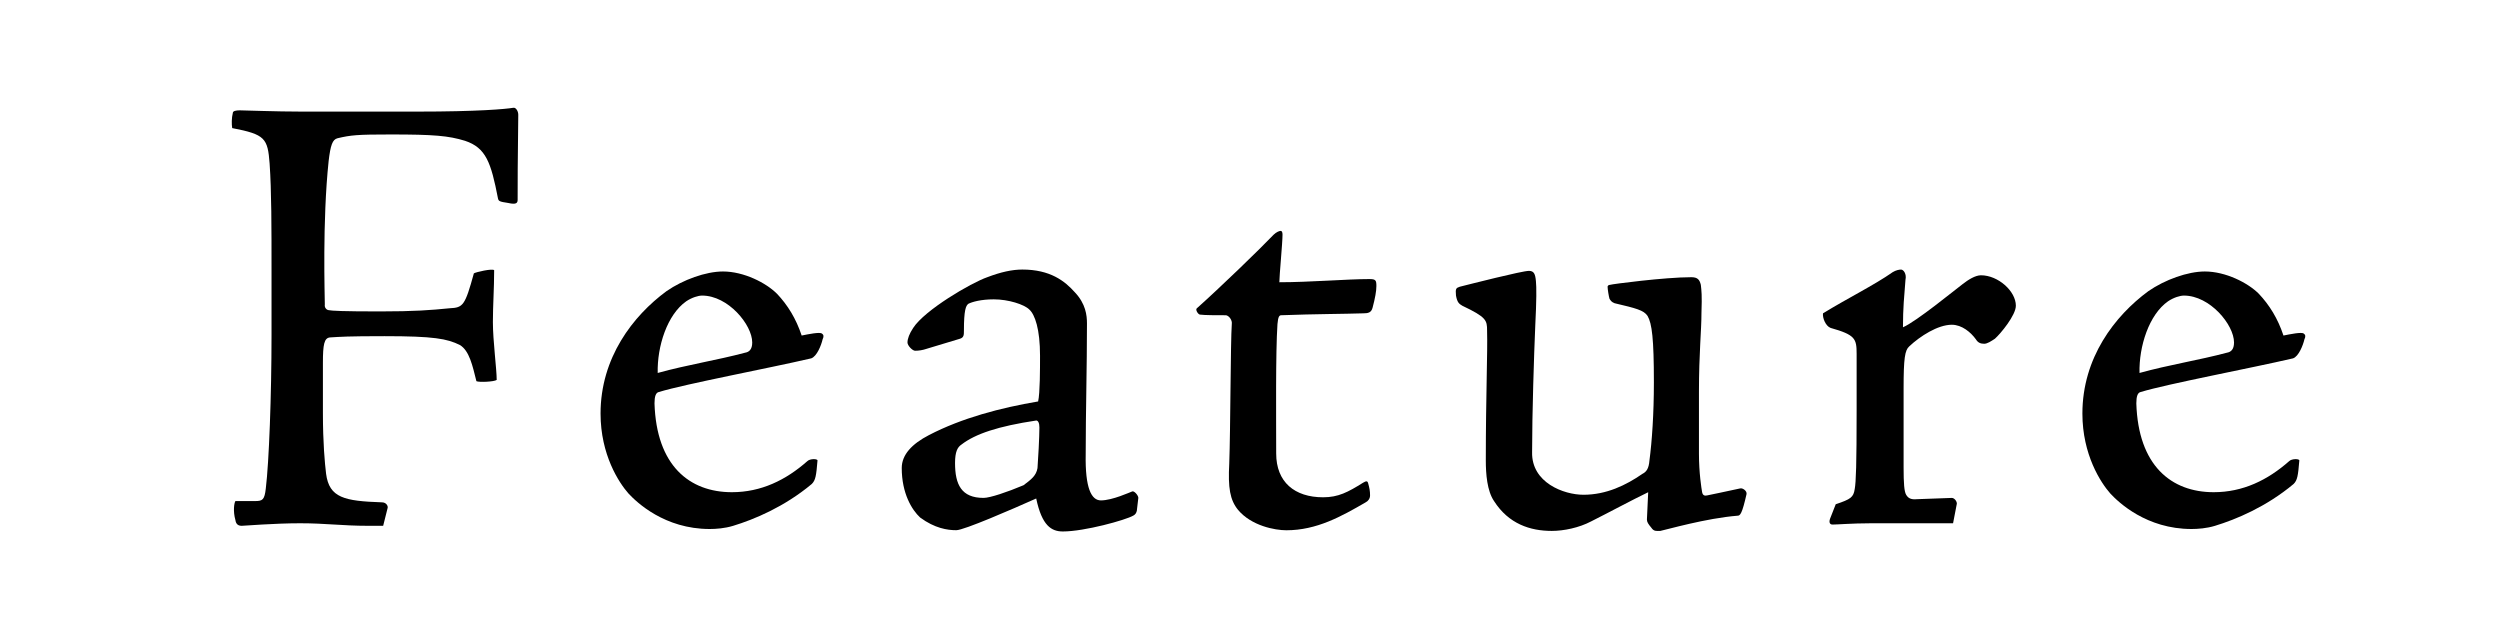
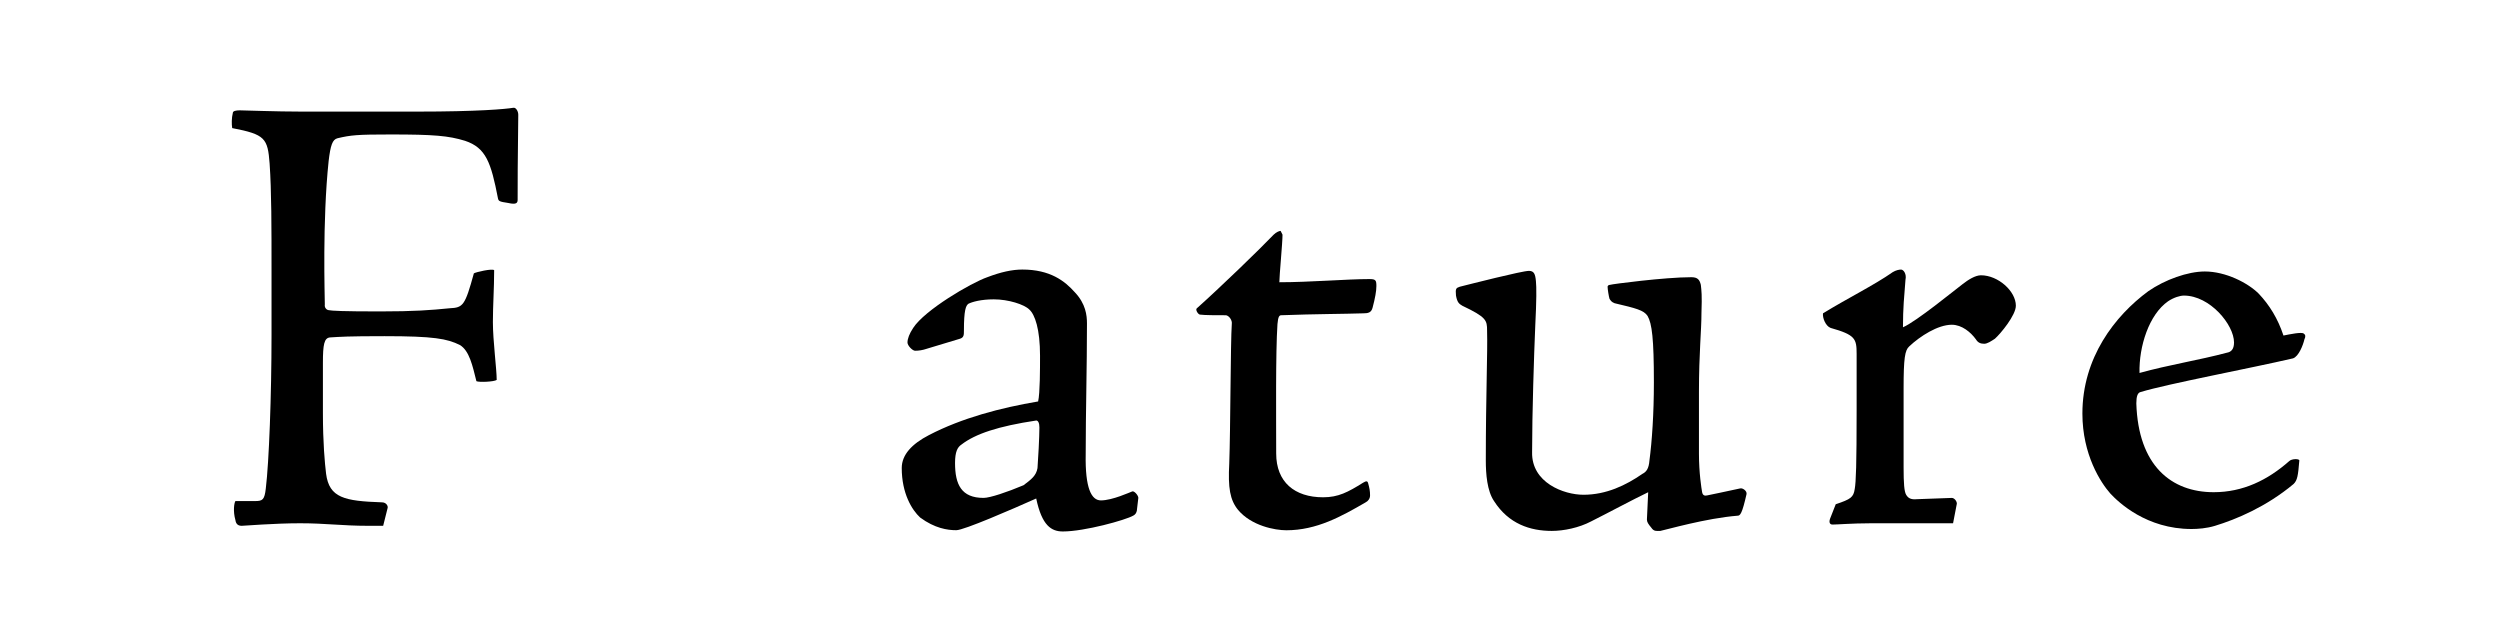
<svg xmlns="http://www.w3.org/2000/svg" id="_レイヤー_1" viewBox="0 0 126 32" width="126" height="32">
  <defs>
    <style>.cls-1{fill:#000;}</style>
  </defs>
  <path class="cls-1" d="m12.854,25.254c.384,0,.479-.064.543-.64.16-1.311.288-4.667.288-7.736v-3.197c0-2.206,0-4.06-.096-5.435-.096-1.279-.224-1.47-1.886-1.79-.032-.192-.032-.512.032-.767,0-.096.16-.128.352-.128.224,0,1.822.064,3.133.064h5.786c3.101,0,4.475-.128,4.859-.192.128-.032.256.16.256.352-.032,2.302-.032,3.517-.032,4.284,0,.16-.064.256-.479.16-.447-.064-.479-.096-.511-.224-.352-1.822-.607-2.558-1.663-2.909-.831-.255-1.566-.319-3.74-.319-1.694,0-2.014.032-2.686.191-.256.064-.352.352-.447,1.151-.32,3.037-.192,6.809-.192,7.225-.032.192.128.288.192.288.16.032.703.064,2.589.064,1.726,0,2.557-.064,3.516-.16.671-.032.767-.128,1.215-1.758.096-.064.927-.255,1.023-.16,0,.927-.064,1.758-.064,2.621,0,.927.192,2.366.192,2.909-.128.096-.895.128-1.023.064-.192-.767-.352-1.535-.831-1.822-.64-.319-1.311-.447-3.804-.447-1.854,0-2.238.032-2.749.064-.288.032-.352.352-.352,1.278v2.525c0,1.535.096,2.525.16,3.069.16,1.215.927,1.375,2.813,1.439.224,0,.32.191.288.288l-.224.895h-.767c-1.311,0-2.11-.128-3.42-.128-1.311,0-2.813.128-2.941.128-.16,0-.288-.064-.319-.288-.128-.448-.064-.863,0-.959h.991Z" />
-   <path class="cls-1" d="m39.157,14.801c.543.576.959,1.247,1.247,2.11.32-.064.927-.192,1.023-.096.096.064.096.16.032.288-.064.288-.288.863-.576.959-2.206.512-6.297,1.279-7.672,1.694-.16.032-.224.224-.224.575.096,3.133,1.758,4.476,3.9,4.476,1.47,0,2.717-.607,3.804-1.566.128-.128.511-.128.511-.032-.064.767-.096.991-.288,1.183-1.375,1.151-2.909,1.79-3.964,2.11-.416.128-.863.16-1.183.16-2.27,0-3.676-1.342-4.092-1.79-.48-.543-1.407-1.95-1.407-4.028,0-2.813,1.63-4.923,3.325-6.17.831-.575,1.982-.991,2.845-.991,1.055,0,2.174.575,2.717,1.119Zm-3.772.096c-.192,0-.512.096-.799.288-.959.671-1.47,2.27-1.438,3.612,1.502-.416,2.973-.639,4.412-1.023.192-.032.352-.16.352-.512,0-.895-1.215-2.365-2.525-2.365Z" />
  <path class="cls-1" d="m46.696,17.582c-.192.064-.383.096-.575.096-.128,0-.384-.255-.384-.416,0-.191.096-.447.288-.735.576-.896,2.909-2.27,3.74-2.558.671-.256,1.247-.384,1.758-.384,1.407,0,2.142.576,2.653,1.151.543.576.607,1.151.607,1.566,0,2.238-.064,4.476-.064,6.585-.032,1.726.288,2.333.767,2.333.576,0,1.471-.416,1.566-.447.096-.064.32.191.32.319l-.064.543c0,.16-.064.288-.192.352-.384.224-2.461.799-3.548.799-.575,0-1.055-.288-1.343-1.662-1.215.543-3.644,1.598-4.028,1.598-.447,0-1.087-.096-1.822-.639-.416-.384-.927-1.215-.927-2.494,0-.671.511-1.215,1.375-1.662,1.662-.863,3.612-1.375,5.499-1.694.096-.416.096-1.662.096-2.302,0-1.342-.256-2.078-.543-2.333-.256-.256-1.055-.511-1.79-.511-.639,0-1.087.127-1.279.224-.128.096-.224.319-.224,1.343,0,.224,0,.352-.192.416l-1.694.511Zm4.891,6.873c.384-.288.639-.479.703-.863.032-.383.096-1.598.096-2.046,0-.224-.064-.352-.16-.352-1.918.288-3.069.671-3.772,1.215-.192.128-.32.352-.32.927,0,1.087.32,1.758,1.438,1.758.32,0,1.183-.288,2.014-.639Z" />
-   <path class="cls-1" d="m64.639,11.828c0,.416-.16,2.078-.16,2.397,1.534,0,3.42-.16,4.539-.16.32,0,.352.063.352.352,0,.255-.064.607-.191,1.087-.064.255-.224.288-.479.288-.927.032-2.43.032-4.124.096-.096,0-.16.064-.192.448-.096,1.438-.064,4.763-.064,6.521,0,1.439.927,2.206,2.366,2.206.767,0,1.247-.256,2.014-.735.16-.096.224-.096.255.032.064.224.096.384.096.607,0,.16-.096.288-.224.352-1.214.703-2.461,1.406-3.996,1.406-.576,0-1.758-.224-2.43-1.023-.416-.511-.511-1.119-.447-2.333.064-1.726.064-6.138.128-7.033.032-.192-.128-.416-.288-.448-.447,0-1.087,0-1.311-.032-.096,0-.256-.256-.16-.32,1.183-1.055,3.165-2.973,3.868-3.708.127-.128.288-.192.352-.192s.096.064.096.192Z" />
+   <path class="cls-1" d="m64.639,11.828c0,.416-.16,2.078-.16,2.397,1.534,0,3.42-.16,4.539-.16.32,0,.352.063.352.352,0,.255-.064.607-.191,1.087-.064.255-.224.288-.479.288-.927.032-2.43.032-4.124.096-.096,0-.16.064-.192.448-.096,1.438-.064,4.763-.064,6.521,0,1.439.927,2.206,2.366,2.206.767,0,1.247-.256,2.014-.735.16-.096.224-.096.255.032.064.224.096.384.096.607,0,.16-.096.288-.224.352-1.214.703-2.461,1.406-3.996,1.406-.576,0-1.758-.224-2.43-1.023-.416-.511-.511-1.119-.447-2.333.064-1.726.064-6.138.128-7.033.032-.192-.128-.416-.288-.448-.447,0-1.087,0-1.311-.032-.096,0-.256-.256-.16-.32,1.183-1.055,3.165-2.973,3.868-3.708.127-.128.288-.192.352-.192Z" />
  <path class="cls-1" d="m77.41,14.162c.032.32.032.959-.032,2.238-.064,1.502-.16,4.443-.16,6.394-.032,1.534,1.599,2.142,2.589,2.142,1.151,0,2.142-.479,2.973-1.055.192-.096.32-.255.352-.671.128-.959.224-2.366.224-3.932,0-2.206-.096-2.973-.319-3.356-.192-.288-.576-.384-1.663-.64-.16-.064-.192-.128-.255-.224-.032-.096-.096-.479-.096-.607,0-.032.032-.096.128-.096.064-.032,2.749-.384,4.092-.384.32,0,.416.128.479.384.032.288.064.511.032,1.406,0,.927-.127,2.014-.127,3.996v3.101c0,.991.127,1.758.16,1.95.032.16.128.192.256.16.16-.032.927-.191,1.662-.352.128-.032.352.128.32.288-.224.991-.32,1.087-.448,1.087-1.598.128-3.58.704-3.9.768-.192,0-.32.032-.448-.16-.16-.192-.224-.288-.224-.416l.064-1.375c-.799.384-2.046,1.055-2.877,1.471-.607.319-1.375.479-1.982.479-1.087,0-2.174-.352-2.909-1.502-.352-.512-.416-1.375-.416-2.046,0-3.293.096-5.467.064-6.553,0-.512-.032-.671-1.247-1.247-.16-.096-.256-.16-.32-.511-.032-.352,0-.384.192-.448.511-.128,3.133-.799,3.484-.799.256,0,.32.16.352.512Z" />
  <path class="cls-1" d="m92.519,25.414c.767-.256.895-.352.959-.767.064-.352.096-1.215.096-3.996v-2.813c0-.767-.064-.959-1.311-1.311-.256-.096-.416-.512-.384-.735,1.247-.767,2.558-1.407,3.517-2.078.16-.096.32-.128.416-.128.128,0,.288.224.224.512-.064.831-.127,1.407-.127,2.397.671-.288,2.621-1.886,3.005-2.174.288-.224.639-.447.927-.447.863,0,1.758.799,1.758,1.534,0,.479-.767,1.407-1.055,1.663-.192.127-.384.255-.543.255-.192,0-.32-.064-.416-.224-.255-.352-.703-.735-1.214-.735-.704,0-1.599.576-2.142,1.087-.224.192-.288.607-.288,2.11v3.996c0,.799.032,1.215.128,1.375.096.16.224.256.543.224l1.758-.064c.128,0,.255.16.255.288l-.191.991h-4.22c-.832,0-1.63.064-1.854.064-.128,0-.192-.096-.128-.288l.288-.735Z" />
  <path class="cls-1" d="m113.84,14.801c.543.576.959,1.247,1.247,2.11.32-.064.927-.192,1.023-.096.096.064.096.16.032.288-.064.288-.288.863-.575.959-2.206.512-6.298,1.279-7.672,1.694-.16.032-.224.224-.224.575.096,3.133,1.758,4.476,3.9,4.476,1.47,0,2.717-.607,3.804-1.566.128-.128.511-.128.511-.032-.064.767-.096.991-.288,1.183-1.375,1.151-2.909,1.79-3.964,2.11-.416.128-.863.16-1.183.16-2.27,0-3.676-1.342-4.092-1.79-.479-.543-1.406-1.95-1.406-4.028,0-2.813,1.63-4.923,3.325-6.17.831-.575,1.982-.991,2.845-.991,1.055,0,2.174.575,2.717,1.119Zm-3.772.096c-.192,0-.512.096-.799.288-.959.671-1.47,2.27-1.438,3.612,1.502-.416,2.973-.639,4.412-1.023.192-.032.352-.16.352-.512,0-.895-1.215-2.365-2.525-2.365Z" />
</svg>